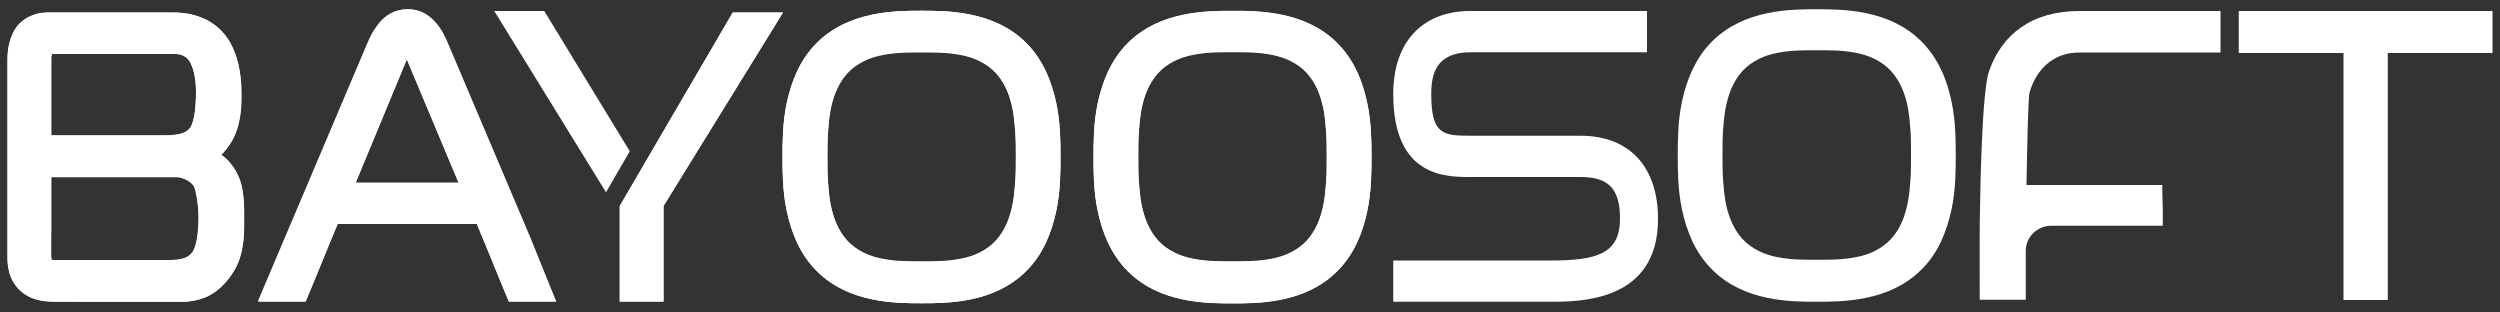
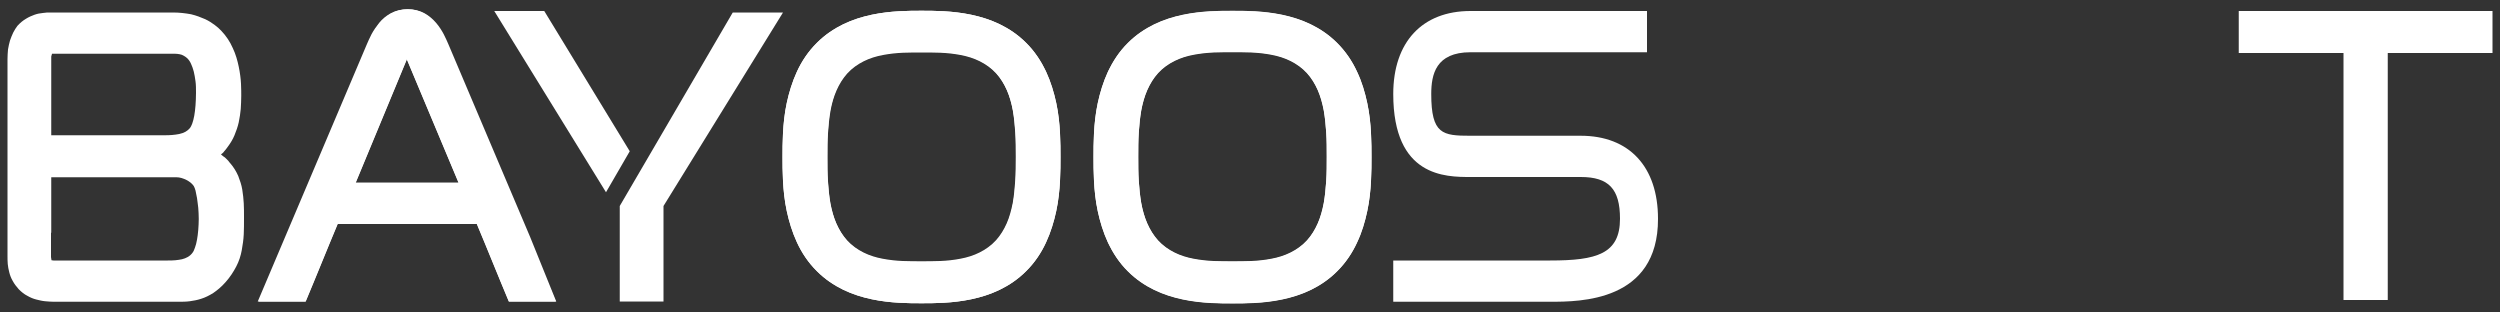
<svg xmlns="http://www.w3.org/2000/svg" version="1.1" x="0px" y="0px" viewBox="0 0 1000 125" style="enable-background:new 0 0 1000 125;" xml:space="preserve">
  <rect x="0" y="0" width="1000" height="125" fill="#333333" stroke="none" />
  <style type="text/css">
	.st0{fill:#FFFFFF;}
</style>
  <g id="Ebene_1">
    <g>
      <path class="st0" d="M3.7,108.9c0.3,1.2,0.7,2.3,1.4,3.5c0.6,1.1,1.4,2.2,2.4,3.3c1.1,1.1,2.2,2,3.4,2.6c1.2,0.7,2.4,1.2,3.6,1.5    s2.4,0.6,3.6,0.7c1.2,0.1,2.3,0.2,3.4,0.2l12.5,0l12.5,0l12.5,0l12.5,0c1.4,0,2.9,0,4.4-0.2c1.5-0.2,3.1-0.5,4.6-1    c1.6-0.5,3.2-1.3,4.8-2.3c1.6-1.1,3.2-2.4,4.8-4.2c1.9-2.1,3.3-4.3,4.4-6.4c1.1-2.1,1.8-4.3,2.2-6.5s0.7-4.3,0.8-6.4    c0.1-2.1,0.1-4.2,0.1-6.3v-0.2V87v-0.2v-0.2c0-1.7,0-3.5-0.1-5.3c-0.1-1.8-0.3-3.6-0.6-5.5c-0.3-1.8-0.9-3.6-1.6-5.4    c-0.8-1.8-1.8-3.5-3.2-5.1c-0.3-0.3-0.5-0.6-0.8-1c-0.3-0.3-0.6-0.6-0.9-0.9c-0.3-0.3-0.6-0.6-1-0.8c-0.3-0.3-0.7-0.5-1-0.8    c0.2-0.2,0.4-0.4,0.7-0.6c0.2-0.2,0.4-0.4,0.6-0.7c0.2-0.2,0.4-0.5,0.6-0.7c0.2-0.2,0.4-0.5,0.6-0.8c1.2-1.6,2.2-3.2,2.9-4.9    c0.7-1.7,1.3-3.4,1.7-5.2s0.6-3.5,0.8-5.3c0.1-1.8,0.2-3.6,0.2-5.3c0-1.1,0-2.8-0.1-4.8c-0.1-2-0.4-4.4-0.9-6.8s-1.2-5-2.4-7.5    c-1.1-2.5-2.6-4.8-4.6-6.9c-0.7-0.7-1.5-1.5-2.6-2.3c-1.1-0.8-2.4-1.7-4-2.4c-1.6-0.7-3.4-1.4-5.5-1.9C74.2,5.3,71.8,5,69.2,5    H56.9H44.6H32.3H20.1c-0.9,0-1.9,0-3,0.2c-1.1,0.1-2.2,0.3-3.3,0.7c-1.1,0.4-2.3,0.9-3.4,1.6C9.2,8.2,8.1,9.1,7,10.3    C6.4,11.1,5.8,12,5.3,13c-0.5,1-0.9,2.1-1.3,3.2c-0.3,1.1-0.6,2.3-0.8,3.6C3.1,21,3,22.3,3,23.6v19.7V63v19.7v19.7    c0,1,0,2.1,0.1,3.2C3.2,106.6,3.4,107.8,3.7,108.9z M20.5,46.4v-7.8v-7.8V23c0-0.1,0-0.2,0-0.3c0-0.1,0-0.2,0.1-0.4    c0-0.1,0-0.3,0.1-0.4c0-0.1,0.1-0.2,0.1-0.4c0,0,0.1,0,0.1,0s0.1,0,0.1,0c0,0,0.1,0,0.1,0c0,0,0.1,0,0.1,0l11.7,0l11.7,0l11.7,0    l11.7,0c0.8,0,1.4,0,2.1,0c0.6,0,1.2,0.1,1.8,0.2c0.6,0.1,1.1,0.3,1.6,0.6c0.5,0.3,1,0.6,1.4,1c0.6,0.6,1.1,1.3,1.5,2.2    c0.4,0.9,0.8,1.9,1.1,3.1c0.3,1.2,0.5,2.5,0.7,3.9c0.2,1.4,0.2,3,0.2,4.7c0,1.8-0.1,3.5-0.2,5c-0.1,1.5-0.3,2.9-0.5,4.1    c-0.2,1.2-0.5,2.2-0.8,3.1c-0.3,0.8-0.6,1.4-0.9,1.8c-0.5,0.6-1.1,1.1-1.8,1.5c-0.7,0.4-1.6,0.7-2.5,0.9c-0.9,0.2-1.9,0.3-2.9,0.4    c-1,0.1-2.1,0.1-3.1,0.1H54.4H43.1H31.8H20.5V46.4z M20.5,93.1v-7.4v-7.4v-7.4h12.5h12.5h12.5h12.5c0.7,0,1.4,0.1,2.1,0.3    c0.7,0.2,1.4,0.5,2,0.8c0.6,0.3,1.2,0.7,1.7,1.1c0.5,0.4,0.9,0.9,1.2,1.3c0.2,0.4,0.5,1,0.7,1.8c0.2,0.8,0.4,1.8,0.6,3    s0.3,2.5,0.5,3.9c0.1,1.4,0.2,2.9,0.2,4.5c0,1.5-0.1,3-0.2,4.4c-0.1,1.4-0.3,2.7-0.5,3.9c-0.2,1.2-0.5,2.3-0.8,3.1    c-0.3,0.9-0.6,1.6-1,2.1c-0.5,0.7-1.2,1.3-1.9,1.7c-0.7,0.4-1.5,0.7-2.3,0.9c-0.9,0.2-1.8,0.3-2.7,0.4c-1,0.1-2,0.1-3,0.1H56.2    H45.4H34.6H23.9c-0.2,0-0.5,0-0.7,0c-0.3,0-0.6,0-0.9,0s-0.6,0-0.9,0c-0.3,0-0.5-0.1-0.8-0.1c0-0.1,0-0.3-0.1-0.5    c0-0.2,0-0.4-0.1-0.7c0-0.3,0-0.6,0-1s0-0.8,0-1.2V93.1z" />
-       <path class="st0" d="M112.8,120.6h4.7h4.7l3.2-7.7l3.2-7.8l3.2-7.8l3.2-7.7H149h13.9h13.9h13.9l3.2,7.7l3.2,7.8l3.2,7.8l3.2,7.7    h4.7h4.7h4.7h4.7l-10.9-25.7l-10.9-25.7l-10.9-25.7L179,17.8c-0.5-1.1-1.1-2.6-1.9-4.1c-0.8-1.5-1.8-3.1-3.1-4.6    c-1.3-1.5-2.8-2.8-4.6-3.8c-1.8-1-4-1.6-6.5-1.6c-2.5,0-4.7,0.6-6.6,1.6c-1.8,1-3.4,2.3-4.6,3.8s-2.3,3.1-3.1,4.6    c-0.8,1.5-1.4,3-1.9,4.1l-10.9,25.7l-10.9,25.7l-10.9,25.7l-10.9,25.7h4.7H112.8z M147.4,60.8l5.1-12.3l5.1-12.3l5.1-12.3l0-0.1    l0-0.1l0-0.1l0-0.1l5.2,12.4l5.2,12.4l5.2,12.4l5.2,12.4h-10.3h-10.3h-10.3h-10.3L147.4,60.8z" />
+       <path class="st0" d="M112.8,120.6h4.7h4.7l3.2-7.7l3.2-7.8l3.2-7.8l3.2-7.7H149h13.9h13.9h13.9l3.2,7.7l3.2,7.8l3.2,7.8l3.2,7.7    h4.7h4.7h4.7h4.7l-10.9-25.7l-10.9-25.7l-10.9-25.7L179,17.8c-0.5-1.1-1.1-2.6-1.9-4.1c-0.8-1.5-1.8-3.1-3.1-4.6    c-1.3-1.5-2.8-2.8-4.6-3.8c-1.8-1-4-1.6-6.5-1.6c-2.5,0-4.7,0.6-6.6,1.6c-1.8,1-3.4,2.3-4.6,3.8s-2.3,3.1-3.1,4.6    c-0.8,1.5-1.4,3-1.9,4.1l-10.9,25.7l-10.9,25.7l-10.9,25.7l-10.9,25.7h4.7z M147.4,60.8l5.1-12.3l5.1-12.3l5.1-12.3l0-0.1    l0-0.1l0-0.1l0-0.1l5.2,12.4l5.2,12.4l5.2,12.4l5.2,12.4h-10.3h-10.3h-10.3h-10.3L147.4,60.8z" />
      <polygon class="st0" points="293.1,5 247.9,82.4 247.9,120.6 265.4,120.6 265.4,82.4 313.2,5   " />
      <path class="st0" d="M410.4,108.5c3.5-3.5,6.1-7.4,8-11.5c1.9-4.1,3.2-8.4,4.1-12.6c0.9-4.2,1.3-8.3,1.5-12c0.2-3.7,0.2-7,0.2-9.6    c0-2.6,0-5.9-0.2-9.6c-0.2-3.7-0.6-7.8-1.5-12c-0.9-4.2-2.2-8.5-4.1-12.6c-2-4.1-4.5-8.1-8-11.5c-3.2-3.2-6.8-5.6-10.5-7.4    c-3.7-1.8-7.6-3-11.4-3.8c-3.8-0.8-7.5-1.2-10.9-1.4c-3.4-0.2-6.5-0.2-9-0.2c-2.5,0-5.6,0-9,0.2c-3.4,0.2-7.1,0.6-10.9,1.4    c-3.8,0.8-7.7,2-11.4,3.8c-3.7,1.8-7.3,4.2-10.5,7.4c-3.5,3.5-6.1,7.4-8,11.5c-1.9,4.1-3.2,8.4-4.1,12.6c-0.9,4.2-1.3,8.3-1.5,12    c-0.2,3.7-0.2,7-0.2,9.6c0,2.6,0,5.9,0.2,9.6c0.2,3.7,0.6,7.8,1.5,12c0.9,4.2,2.2,8.5,4.1,12.6c1.9,4.1,4.5,8.1,8,11.5    c3.2,3.2,6.8,5.6,10.5,7.4c3.7,1.8,7.6,3,11.4,3.8c3.8,0.8,7.5,1.2,10.9,1.4c3.4,0.2,6.5,0.2,9,0.2c2.5,0,5.6,0,9-0.2    c3.4-0.2,7.1-0.6,10.9-1.4c3.8-0.8,7.7-2,11.4-3.8S407.2,111.7,410.4,108.5z M391.9,101.3c-2.4,1.2-5,2-7.7,2.5    c-2.7,0.5-5.4,0.8-8,0.9c-2.6,0.1-5.2,0.1-7.5,0.1c-2.3,0-4.9,0-7.5-0.1c-2.6-0.1-5.4-0.4-8-0.9c-2.7-0.5-5.3-1.3-7.7-2.5    c-2.4-1.2-4.7-2.8-6.6-4.9c-1.8-2-3.2-4.3-4.3-6.8c-1.1-2.5-1.8-5.2-2.4-8.1c-0.5-2.9-0.8-5.9-1-9c-0.2-3.1-0.2-6.3-0.2-9.6    c0-3.3,0-6.5,0.2-9.6c0.2-3.1,0.5-6.1,1-9c0.5-2.9,1.3-5.6,2.4-8.1c1.1-2.5,2.5-4.8,4.3-6.8c1.9-2.1,4.2-3.7,6.6-4.9    c2.4-1.2,5-2,7.7-2.5c2.7-0.5,5.4-0.8,8-0.9c2.6-0.1,5.2-0.1,7.5-0.1c2.3,0,4.9,0,7.5,0.1c2.6,0.1,5.4,0.4,8,0.9    c2.7,0.5,5.3,1.3,7.7,2.5c2.4,1.2,4.7,2.8,6.6,4.9c1.8,2,3.2,4.3,4.3,6.8c1.1,2.5,1.8,5.2,2.4,8.1c0.5,2.9,0.8,5.9,1,9    c0.2,3.1,0.2,6.3,0.2,9.6c0,3.3,0,6.5-0.2,9.6c-0.2,3.1-0.5,6.1-1,9c-0.5,2.9-1.3,5.6-2.4,8.1c-1.1,2.5-2.5,4.8-4.3,6.8    C396.6,98.5,394.3,100.1,391.9,101.3z" />
      <path class="st0" d="M546.9,41.3c-0.9-4.2-2.2-8.5-4.1-12.6c-1.9-4.1-4.5-8.1-8-11.5c-3.2-3.2-6.8-5.6-10.5-7.4    c-3.7-1.8-7.6-3-11.4-3.8c-3.8-0.8-7.5-1.2-10.9-1.4c-3.4-0.2-6.5-0.2-9-0.2c-2.5,0-5.6,0-9,0.2c-3.4,0.2-7.1,0.6-10.9,1.4    c-3.8,0.8-7.7,2-11.4,3.8c-3.7,1.8-7.3,4.2-10.5,7.4c-3.5,3.5-6.1,7.4-8,11.5c-1.9,4.1-3.2,8.4-4.1,12.6c-0.9,4.2-1.3,8.3-1.5,12    c-0.2,3.7-0.2,7-0.2,9.6c0,2.6,0,5.9,0.2,9.6c0.2,3.7,0.6,7.8,1.5,12c0.9,4.2,2.2,8.5,4.1,12.6c2,4.1,4.5,8.1,8,11.5    c3.2,3.2,6.8,5.6,10.5,7.4c3.7,1.8,7.6,3,11.4,3.8c3.8,0.8,7.5,1.2,10.9,1.4c3.4,0.2,6.5,0.2,9,0.2c2.5,0,5.6,0,9-0.2    c3.4-0.2,7.1-0.6,10.9-1.4c3.8-0.8,7.7-2,11.4-3.8c3.7-1.8,7.3-4.2,10.5-7.4c3.5-3.5,6.1-7.4,8-11.5c2-4.1,3.2-8.4,4.1-12.6    c0.9-4.2,1.3-8.3,1.5-12c0.2-3.7,0.2-7,0.2-9.6c0-2.6,0-5.9-0.2-9.6C548.2,49.6,547.8,45.5,546.9,41.3z M530.5,72.4    c-0.2,3.1-0.5,6.1-1,9c-0.5,2.9-1.3,5.6-2.4,8.1c-1.1,2.5-2.5,4.8-4.3,6.8c-1.9,2.1-4.2,3.7-6.6,4.9c-2.4,1.2-5,2-7.7,2.5    s-5.4,0.8-8,0.9c-2.6,0.1-5.2,0.1-7.5,0.1c-2.3,0-4.9,0-7.5-0.1c-2.6-0.1-5.4-0.4-8-0.9c-2.7-0.5-5.3-1.3-7.7-2.5    c-2.4-1.2-4.7-2.8-6.6-4.9c-1.8-2-3.2-4.3-4.3-6.8c-1.1-2.5-1.8-5.2-2.4-8.1c-0.5-2.9-0.8-5.9-1-9c-0.2-3.1-0.2-6.3-0.2-9.6    c0-3.3,0-6.5,0.2-9.6c0.2-3.1,0.5-6.1,1-9c0.5-2.9,1.3-5.6,2.4-8.1c1.1-2.5,2.5-4.8,4.3-6.8c1.9-2.1,4.2-3.7,6.6-4.9    c2.4-1.2,5-2,7.7-2.5c2.7-0.5,5.4-0.8,8-0.9c2.6-0.1,5.2-0.1,7.5-0.1c2.3,0,4.9,0,7.5,0.1c2.6,0.1,5.4,0.4,8,0.9    c2.7,0.5,5.3,1.3,7.7,2.5c2.4,1.2,4.7,2.8,6.6,4.9c1.8,2,3.2,4.3,4.3,6.8c1.1,2.5,1.8,5.2,2.4,8.1c0.5,2.9,0.8,5.9,1,9    c0.2,3.1,0.2,6.3,0.2,9.6C530.7,66.1,530.7,69.3,530.5,72.4z" />
      <g>
        <g>
-           <path class="st0" d="M20.5,54.2h11.3h11.3h11.3h11.3c1.1,0,2.1,0,3.1-0.1c1-0.1,2-0.2,2.9-0.4c0.9-0.2,1.7-0.5,2.5-0.9      c0.7-0.4,1.3-0.9,1.8-1.5c0.3-0.4,0.6-1,0.9-1.8c0.3-0.8,0.5-1.9,0.8-3.1c0.2-1.2,0.4-2.6,0.5-4.1c0.1-1.5,0.2-3.2,0.2-5      c0-1.7-0.1-3.2-0.2-4.7c-0.2-1.4-0.4-2.8-0.7-3.9c-0.3-1.2-0.7-2.2-1.1-3.1c-0.4-0.9-0.9-1.6-1.5-2.2c-0.4-0.4-0.9-0.8-1.4-1      c-0.5-0.3-1-0.4-1.6-0.6c-0.6-0.1-1.2-0.2-1.8-0.2c-0.6,0-1.3,0-2.1,0l-11.7,0l-11.7,0l-11.7,0l-11.7,0c0,0-0.1,0-0.1,0      c0,0-0.1,0-0.1,0c0,0-0.1,0-0.1,0c0,0-0.1,0-0.1,0c0,0.1-0.1,0.2-0.1,0.4c0,0.1-0.1,0.3-0.1,0.4c0,0.1,0,0.3-0.1,0.4      c0,0.1,0,0.2,0,0.3v7.8v7.8v7.8V54.2L20.5,54.2z M20.6,103.9c0.2,0,0.5,0.1,0.8,0.1c0.3,0,0.6,0,0.9,0c0.3,0,0.6,0,0.9,0      c0.3,0,0.5,0,0.7,0h10.8h10.8h10.8H67l0,0l0,0l0,0l0,0c1.1,0,2.1,0,3-0.1c1-0.1,1.9-0.2,2.7-0.4c0.9-0.2,1.6-0.5,2.3-0.9      c0.7-0.4,1.3-1,1.9-1.7c0.4-0.5,0.7-1.2,1-2.1c0.3-0.9,0.6-1.9,0.8-3.1c0.2-1.2,0.4-2.5,0.5-3.9c0.1-1.4,0.2-2.9,0.2-4.4      c0-1.6-0.1-3.1-0.2-4.5c-0.1-1.4-0.3-2.7-0.5-3.9c-0.2-1.2-0.4-2.2-0.6-3c-0.2-0.8-0.5-1.4-0.7-1.8c-0.3-0.4-0.7-0.9-1.2-1.3      c-0.5-0.4-1.1-0.8-1.7-1.1c-0.6-0.3-1.3-0.6-2-0.8c-0.7-0.2-1.4-0.3-2.1-0.3H57.9H45.4H32.9H20.5v7.4v7.4v7.4v7.4      c0,0.5,0,0.9,0,1.2c0,0.4,0,0.7,0,1c0,0.3,0,0.5,0.1,0.7C20.6,103.6,20.6,103.7,20.6,103.9L20.6,103.9z M21.5,120.6      c-1.1,0-2.2,0-3.4-0.2c-1.2-0.1-2.4-0.3-3.6-0.7c-1.2-0.3-2.4-0.8-3.6-1.5c-1.2-0.7-2.3-1.5-3.4-2.6c-1-1-1.8-2.2-2.4-3.3      c-0.6-1.1-1-2.3-1.4-3.5c-0.3-1.2-0.5-2.3-0.6-3.4C3,104.4,3,103.3,3,102.3V82.6V63V43.3V23.6c0-1.3,0.1-2.6,0.3-3.8      c0.2-1.2,0.4-2.4,0.8-3.6C4.4,15.1,4.8,14,5.3,13c0.5-1,1.1-1.9,1.7-2.7c1-1.2,2.1-2.1,3.3-2.9c1.1-0.7,2.3-1.2,3.4-1.6      c1.1-0.4,2.3-0.6,3.3-0.7C18.2,5,19.2,5,20.1,5h12.3h12.3h12.3h12.3c2.7,0,5.1,0.3,7.2,0.8c2.1,0.5,3.9,1.1,5.5,1.9      c1.6,0.7,2.9,1.6,4,2.4c1.1,0.8,2,1.6,2.6,2.3c2,2,3.5,4.4,4.6,6.9c1.1,2.5,1.9,5.1,2.4,7.5c0.5,2.5,0.7,4.8,0.9,6.8      c0.1,2,0.1,3.7,0.1,4.8c0,1.8,0,3.5-0.2,5.3c-0.1,1.8-0.4,3.6-0.8,5.3c-0.4,1.8-0.9,3.5-1.7,5.2c-0.7,1.7-1.7,3.3-2.9,4.9      c-0.2,0.3-0.4,0.5-0.6,0.8c-0.2,0.2-0.4,0.5-0.6,0.7c-0.2,0.2-0.4,0.5-0.6,0.7c-0.2,0.2-0.4,0.4-0.7,0.6c0.3,0.3,0.7,0.5,1,0.8      c0.3,0.3,0.6,0.6,1,0.8c0.3,0.3,0.6,0.6,0.9,0.9c0.3,0.3,0.6,0.6,0.8,1c1.4,1.6,2.4,3.4,3.2,5.1c0.8,1.8,1.3,3.6,1.6,5.4      c0.3,1.8,0.5,3.7,0.6,5.5c0.1,1.8,0.1,3.6,0.1,5.3v0.2V87v0.2v0.2c0,2.1,0,4.2-0.1,6.3c-0.1,2.1-0.4,4.3-0.8,6.4      c-0.5,2.1-1.2,4.3-2.2,6.5c-1.1,2.1-2.5,4.3-4.4,6.4c-1.6,1.8-3.2,3.2-4.8,4.2c-1.6,1.1-3.2,1.8-4.8,2.3c-1.6,0.5-3.1,0.8-4.6,1      c-1.5,0.2-3,0.2-4.4,0.2l-12.5,0l-12.5,0l-12.5,0L21.5,120.6L21.5,120.6z" />
-         </g>
+           </g>
        <g>
          <path class="st0" d="M142.2,73.1h10.3h10.3h10.3h10.3l-5.2-12.4l-5.2-12.4l-5.2-12.4l-5.2-12.4l0,0.1l0,0.1l0,0.1l0,0.1      l-5.1,12.3l-5.1,12.3l-5.1,12.3L142.2,73.1L142.2,73.1z M222.5,120.6h-4.7H213h-4.7h-4.7l-3.2-7.7l-3.2-7.8l-3.2-7.8l-3.2-7.7      h-13.9h-13.9H149h-13.9l-3.2,7.7l-3.2,7.8l-3.2,7.8l-3.2,7.7h-4.7h-4.7h-4.7h-4.7l10.9-25.7l10.9-25.7l10.9-25.7l10.9-25.7      c0.5-1.1,1.1-2.6,1.9-4.1c0.8-1.5,1.8-3.2,3.1-4.6c1.3-1.5,2.8-2.8,4.6-3.8c1.8-1,4-1.6,6.6-1.6c2.5,0,4.6,0.6,6.5,1.6      c1.8,1,3.3,2.3,4.6,3.8c1.3,1.5,2.3,3.1,3.1,4.6c0.8,1.5,1.4,3,1.9,4.1l10.9,25.7l10.9,25.7l10.9,25.7L222.5,120.6L222.5,120.6z      " />
        </g>
        <g>
-           <polygon class="st0" points="293.1,5 247.9,82.4 247.9,120.6 265.4,120.6 265.4,82.4 313.2,5 293.1,5     " />
-         </g>
+           </g>
        <g>
          <path class="st0" d="M368.6,20.7c-2.3,0-4.9,0-7.5,0.1c-2.6,0.1-5.4,0.4-8,0.9c-2.7,0.5-5.3,1.3-7.7,2.5s-4.7,2.8-6.6,4.9      c-1.8,2-3.2,4.3-4.3,6.8c-1.1,2.5-1.8,5.2-2.4,8.1c-0.5,2.9-0.8,5.9-1,9c-0.2,3.1-0.2,6.3-0.2,9.6c0,3.3,0,6.5,0.2,9.6      c0.2,3.1,0.5,6.1,1,9c0.5,2.9,1.3,5.6,2.4,8.1c1.1,2.5,2.5,4.8,4.3,6.8c1.9,2.1,4.2,3.7,6.6,4.9c2.4,1.2,5,2,7.7,2.5      c2.7,0.5,5.4,0.8,8,0.9c2.6,0.1,5.2,0.1,7.5,0.1c2.3,0,4.9,0,7.5-0.1c2.6-0.1,5.4-0.4,8-0.9c2.7-0.5,5.3-1.3,7.7-2.5      c2.4-1.2,4.7-2.8,6.6-4.9c1.8-2,3.2-4.3,4.3-6.8c1.1-2.5,1.8-5.2,2.4-8.1c0.5-2.9,0.8-5.9,1-9c0.2-3.1,0.2-6.3,0.2-9.6      c0-3.3,0-6.5-0.2-9.6c-0.2-3.1-0.5-6.1-1-9c-0.5-2.9-1.3-5.6-2.4-8.1c-1.1-2.5-2.5-4.8-4.3-6.8c-1.9-2.1-4.2-3.7-6.6-4.9      c-2.4-1.2-5-2-7.7-2.5c-2.7-0.5-5.4-0.8-8-0.9C373.5,20.7,371,20.7,368.6,20.7L368.6,20.7z M368.6,121.3c-2.5,0-5.6,0-9-0.2      c-3.4-0.2-7.1-0.6-10.9-1.4c-3.8-0.8-7.7-2-11.4-3.8c-3.7-1.8-7.3-4.2-10.5-7.4c-3.5-3.5-6.1-7.4-8-11.5      c-1.9-4.1-3.2-8.4-4.1-12.6c-0.9-4.2-1.3-8.3-1.5-12c-0.2-3.7-0.2-7-0.2-9.6c0-2.6,0-5.9,0.2-9.6c0.2-3.7,0.6-7.8,1.5-12      c0.9-4.2,2.2-8.5,4.1-12.6c1.9-4.1,4.5-8.1,8-11.5c3.2-3.2,6.8-5.6,10.5-7.4c3.7-1.8,7.6-3,11.4-3.8c3.8-0.8,7.5-1.2,10.9-1.4      c3.4-0.2,6.5-0.2,9-0.2c2.5,0,5.6,0,9,0.2c3.4,0.2,7.1,0.6,10.9,1.4c3.8,0.8,7.7,2,11.4,3.8c3.7,1.8,7.3,4.2,10.5,7.4      c3.5,3.5,6.1,7.4,8,11.5c1.9,4.1,3.2,8.4,4.1,12.6c0.9,4.2,1.3,8.3,1.5,12c0.2,3.7,0.2,7,0.2,9.6c0,2.6,0,5.9-0.2,9.6      c-0.2,3.7-0.6,7.8-1.5,12c-0.9,4.2-2.2,8.5-4.1,12.6c-1.9,4.1-4.5,8.1-8,11.5c-3.2,3.2-6.8,5.6-10.5,7.4      c-3.7,1.8-7.6,3-11.4,3.8c-3.8,0.8-7.5,1.2-10.9,1.4C374.2,121.3,371.2,121.3,368.6,121.3L368.6,121.3z" />
        </g>
        <g>
          <path class="st0" d="M493,20.7c-2.3,0-4.9,0-7.5,0.1c-2.6,0.1-5.4,0.4-8,0.9c-2.7,0.5-5.3,1.3-7.7,2.5c-2.4,1.2-4.7,2.8-6.6,4.9      c-1.8,2-3.2,4.3-4.3,6.8c-1.1,2.5-1.8,5.2-2.4,8.1c-0.5,2.9-0.8,5.9-1,9c-0.2,3.1-0.2,6.3-0.2,9.6c0,3.3,0,6.5,0.2,9.6      c0.2,3.1,0.5,6.1,1,9c0.5,2.9,1.3,5.6,2.4,8.1c1.1,2.5,2.5,4.8,4.3,6.8c1.9,2.1,4.2,3.7,6.6,4.9c2.4,1.2,5,2,7.7,2.5      c2.7,0.5,5.4,0.8,8,0.9c2.6,0.1,5.2,0.1,7.5,0.1c2.3,0,4.9,0,7.5-0.1c2.6-0.1,5.4-0.4,8-0.9c2.7-0.5,5.3-1.3,7.7-2.5      c2.4-1.2,4.7-2.8,6.6-4.9c1.8-2,3.2-4.3,4.3-6.8c1.1-2.5,1.8-5.2,2.4-8.1c0.5-2.9,0.8-5.9,1-9c0.2-3.1,0.2-6.3,0.2-9.6      c0-3.3,0-6.5-0.2-9.6c-0.2-3.1-0.5-6.1-1-9c-0.5-2.9-1.3-5.6-2.4-8.1c-1.1-2.5-2.5-4.8-4.3-6.8c-1.9-2.1-4.2-3.7-6.6-4.9      c-2.4-1.2-5-2-7.7-2.5c-2.7-0.5-5.4-0.8-8-0.9C497.9,20.7,495.3,20.7,493,20.7L493,20.7z M493,121.3c-2.5,0-5.6,0-9-0.2      c-3.4-0.2-7.1-0.6-10.9-1.4c-3.8-0.8-7.7-2-11.4-3.8c-3.7-1.8-7.3-4.2-10.5-7.4c-3.5-3.5-6.1-7.4-8-11.5      c-1.9-4.1-3.2-8.4-4.1-12.6c-0.9-4.2-1.3-8.3-1.5-12c-0.2-3.7-0.2-7-0.2-9.6c0-2.6,0-5.9,0.2-9.6c0.2-3.7,0.6-7.8,1.5-12      c0.9-4.2,2.2-8.5,4.1-12.6c2-4.1,4.5-8.1,8-11.5c3.2-3.2,6.8-5.6,10.5-7.4c3.7-1.8,7.6-3,11.4-3.8c3.8-0.8,7.5-1.2,10.9-1.4      c3.4-0.2,6.5-0.2,9-0.2c2.5,0,5.6,0,9,0.2c3.4,0.2,7.1,0.6,10.9,1.4c3.8,0.8,7.7,2,11.4,3.8c3.7,1.8,7.3,4.2,10.5,7.4      c3.5,3.5,6.1,7.4,8,11.5c2,4.1,3.2,8.4,4.1,12.6c0.9,4.2,1.3,8.3,1.5,12c0.2,3.7,0.2,7,0.2,9.6c0,2.6,0,5.9-0.2,9.6      c-0.2,3.7-0.6,7.8-1.5,12c-0.9,4.2-2.2,8.5-4.1,12.6c-1.9,4.1-4.5,8.1-8,11.5c-3.2,3.2-6.8,5.6-10.5,7.4      c-3.7,1.8-7.6,3-11.4,3.8c-3.8,0.8-7.5,1.2-10.9,1.4C498.6,121.3,495.5,121.3,493,121.3L493,121.3z" />
        </g>
      </g>
      <g>
        <g>
          <g>
            <polygon class="st0" points="242.4,76.9 197.7,4.4 217.7,4.4 251.9,60.5 242.4,76.9      " />
          </g>
          <g>
-             <path class="st0" d="M864.9,74l-54.3,0c0.3-18,0.7-34.9,1.2-36.9c1-3.8,5.5-16.1,20.1-16.1h56.3V4.4h-56.4       c-19.3,0-31.1,9.5-36.2,24.1c-2.8,8-3.5,45.8-3.7,61c-0.1,7.6,0,30.4,0,30.4h18.4v-19.6c0-5.5,4.6-10,10.2-10h44.6       C865.2,81.3,864.9,79.7,864.9,74z" />
-           </g>
+             </g>
          <g>
            <polygon class="st0" points="997,4.4 955.1,4.4 937.4,4.4 895.5,4.4 895.5,21.2 937.4,21.2 937.4,120 955.1,120 955.1,21.2        997,21.2      " />
          </g>
          <g>
-             <path class="st0" d="M726.7,20.1c-2.3,0-4.9,0-7.5,0.1c-2.6,0.1-5.4,0.4-8,0.9c-2.7,0.5-5.3,1.3-7.7,2.5       c-2.4,1.2-4.7,2.8-6.6,4.9c-1.8,2-3.2,4.3-4.3,6.8c-1.1,2.5-1.8,5.2-2.4,8.1c-0.5,2.9-0.8,5.9-1,9c-0.2,3.1-0.2,6.3-0.2,9.6       c0,3.3,0,6.5,0.2,9.6c0.2,3.1,0.5,6.1,1,9c0.5,2.9,1.3,5.6,2.4,8.1c1.1,2.5,2.5,4.8,4.3,6.8c1.9,2.1,4.2,3.7,6.6,4.9       c2.4,1.2,5,2,7.7,2.5c2.7,0.5,5.4,0.8,8,0.9c2.6,0.1,5.2,0.1,7.5,0.1c2.3,0,4.9,0,7.5-0.1c2.6-0.1,5.4-0.4,8-0.9       c2.7-0.5,5.3-1.3,7.7-2.5c2.4-1.2,4.7-2.8,6.6-4.9c1.8-2,3.2-4.3,4.3-6.8c1.1-2.5,1.8-5.2,2.4-8.1c0.5-2.9,0.8-5.9,1-9       c0.2-3.1,0.2-6.3,0.2-9.6c0-3.3,0-6.5-0.2-9.6c-0.2-3.1-0.5-6.1-1-9c-0.5-2.9-1.3-5.6-2.4-8.1c-1.1-2.5-2.5-4.8-4.3-6.8       c-1.9-2.1-4.2-3.7-6.6-4.9c-2.4-1.2-5-2-7.7-2.5c-2.7-0.5-5.4-0.8-8-0.9C731.6,20.1,729,20.1,726.7,20.1L726.7,20.1z        M726.7,120.7c-2.5,0-5.6,0-9-0.2c-3.4-0.2-7.1-0.6-10.9-1.4c-3.8-0.8-7.7-2-11.4-3.8c-3.7-1.8-7.3-4.2-10.5-7.4       c-3.5-3.5-6.1-7.4-8-11.5c-1.9-4.1-3.2-8.4-4.1-12.6c-0.9-4.2-1.3-8.3-1.5-12c-0.2-3.7-0.2-7-0.2-9.6c0-2.6,0-5.9,0.2-9.6       c0.2-3.7,0.6-7.8,1.5-12c0.9-4.2,2.2-8.5,4.1-12.6c2-4.1,4.5-8.1,8-11.5c3.2-3.2,6.8-5.6,10.5-7.4c3.7-1.8,7.6-3,11.4-3.8       c3.8-0.8,7.5-1.2,10.9-1.4c3.4-0.2,6.5-0.2,9-0.2c2.5,0,5.6,0,9,0.2c3.4,0.2,7.1,0.6,10.9,1.4c3.8,0.8,7.7,2,11.4,3.8       c3.7,1.8,7.3,4.2,10.5,7.4c3.5,3.5,6.1,7.4,8,11.5c2,4.1,3.2,8.4,4.1,12.6c0.9,4.2,1.3,8.3,1.5,12c0.2,3.7,0.2,7,0.2,9.6       c0,2.6,0,5.9-0.2,9.6c-0.2,3.7-0.6,7.8-1.5,12c-0.9,4.2-2.2,8.5-4.1,12.6c-1.9,4.1-4.5,8.1-8,11.5c-3.2,3.2-6.8,5.6-10.5,7.4       c-3.7,1.8-7.6,3-11.4,3.8c-3.8,0.8-7.5,1.2-10.9,1.4C732.3,120.7,729.2,120.7,726.7,120.7L726.7,120.7z" />
-           </g>
+             </g>
        </g>
      </g>
      <g>
        <g>
          <path class="st0" d="M620.1,120.7h-62.8v-16.5h62.8c18.5,0,27.9-2.6,27.9-16.7c0-11.9-4.5-16.7-15.7-16.7h-44.1      c-10,0-30.9,0-30.9-33.2c0-20.8,11.6-33.2,30.9-33.2h70.6v16.5h-70.6c-13.9,0-15.7,8.9-15.7,16.7c0,16.1,4.5,16.7,15.7,16.7      h44.1c19.4,0,30.9,12.4,30.9,33.2C663.3,120.7,631.9,120.7,620.1,120.7z" />
        </g>
      </g>
    </g>
  </g>
  <g id="Ebene_4">
</g>
</svg>